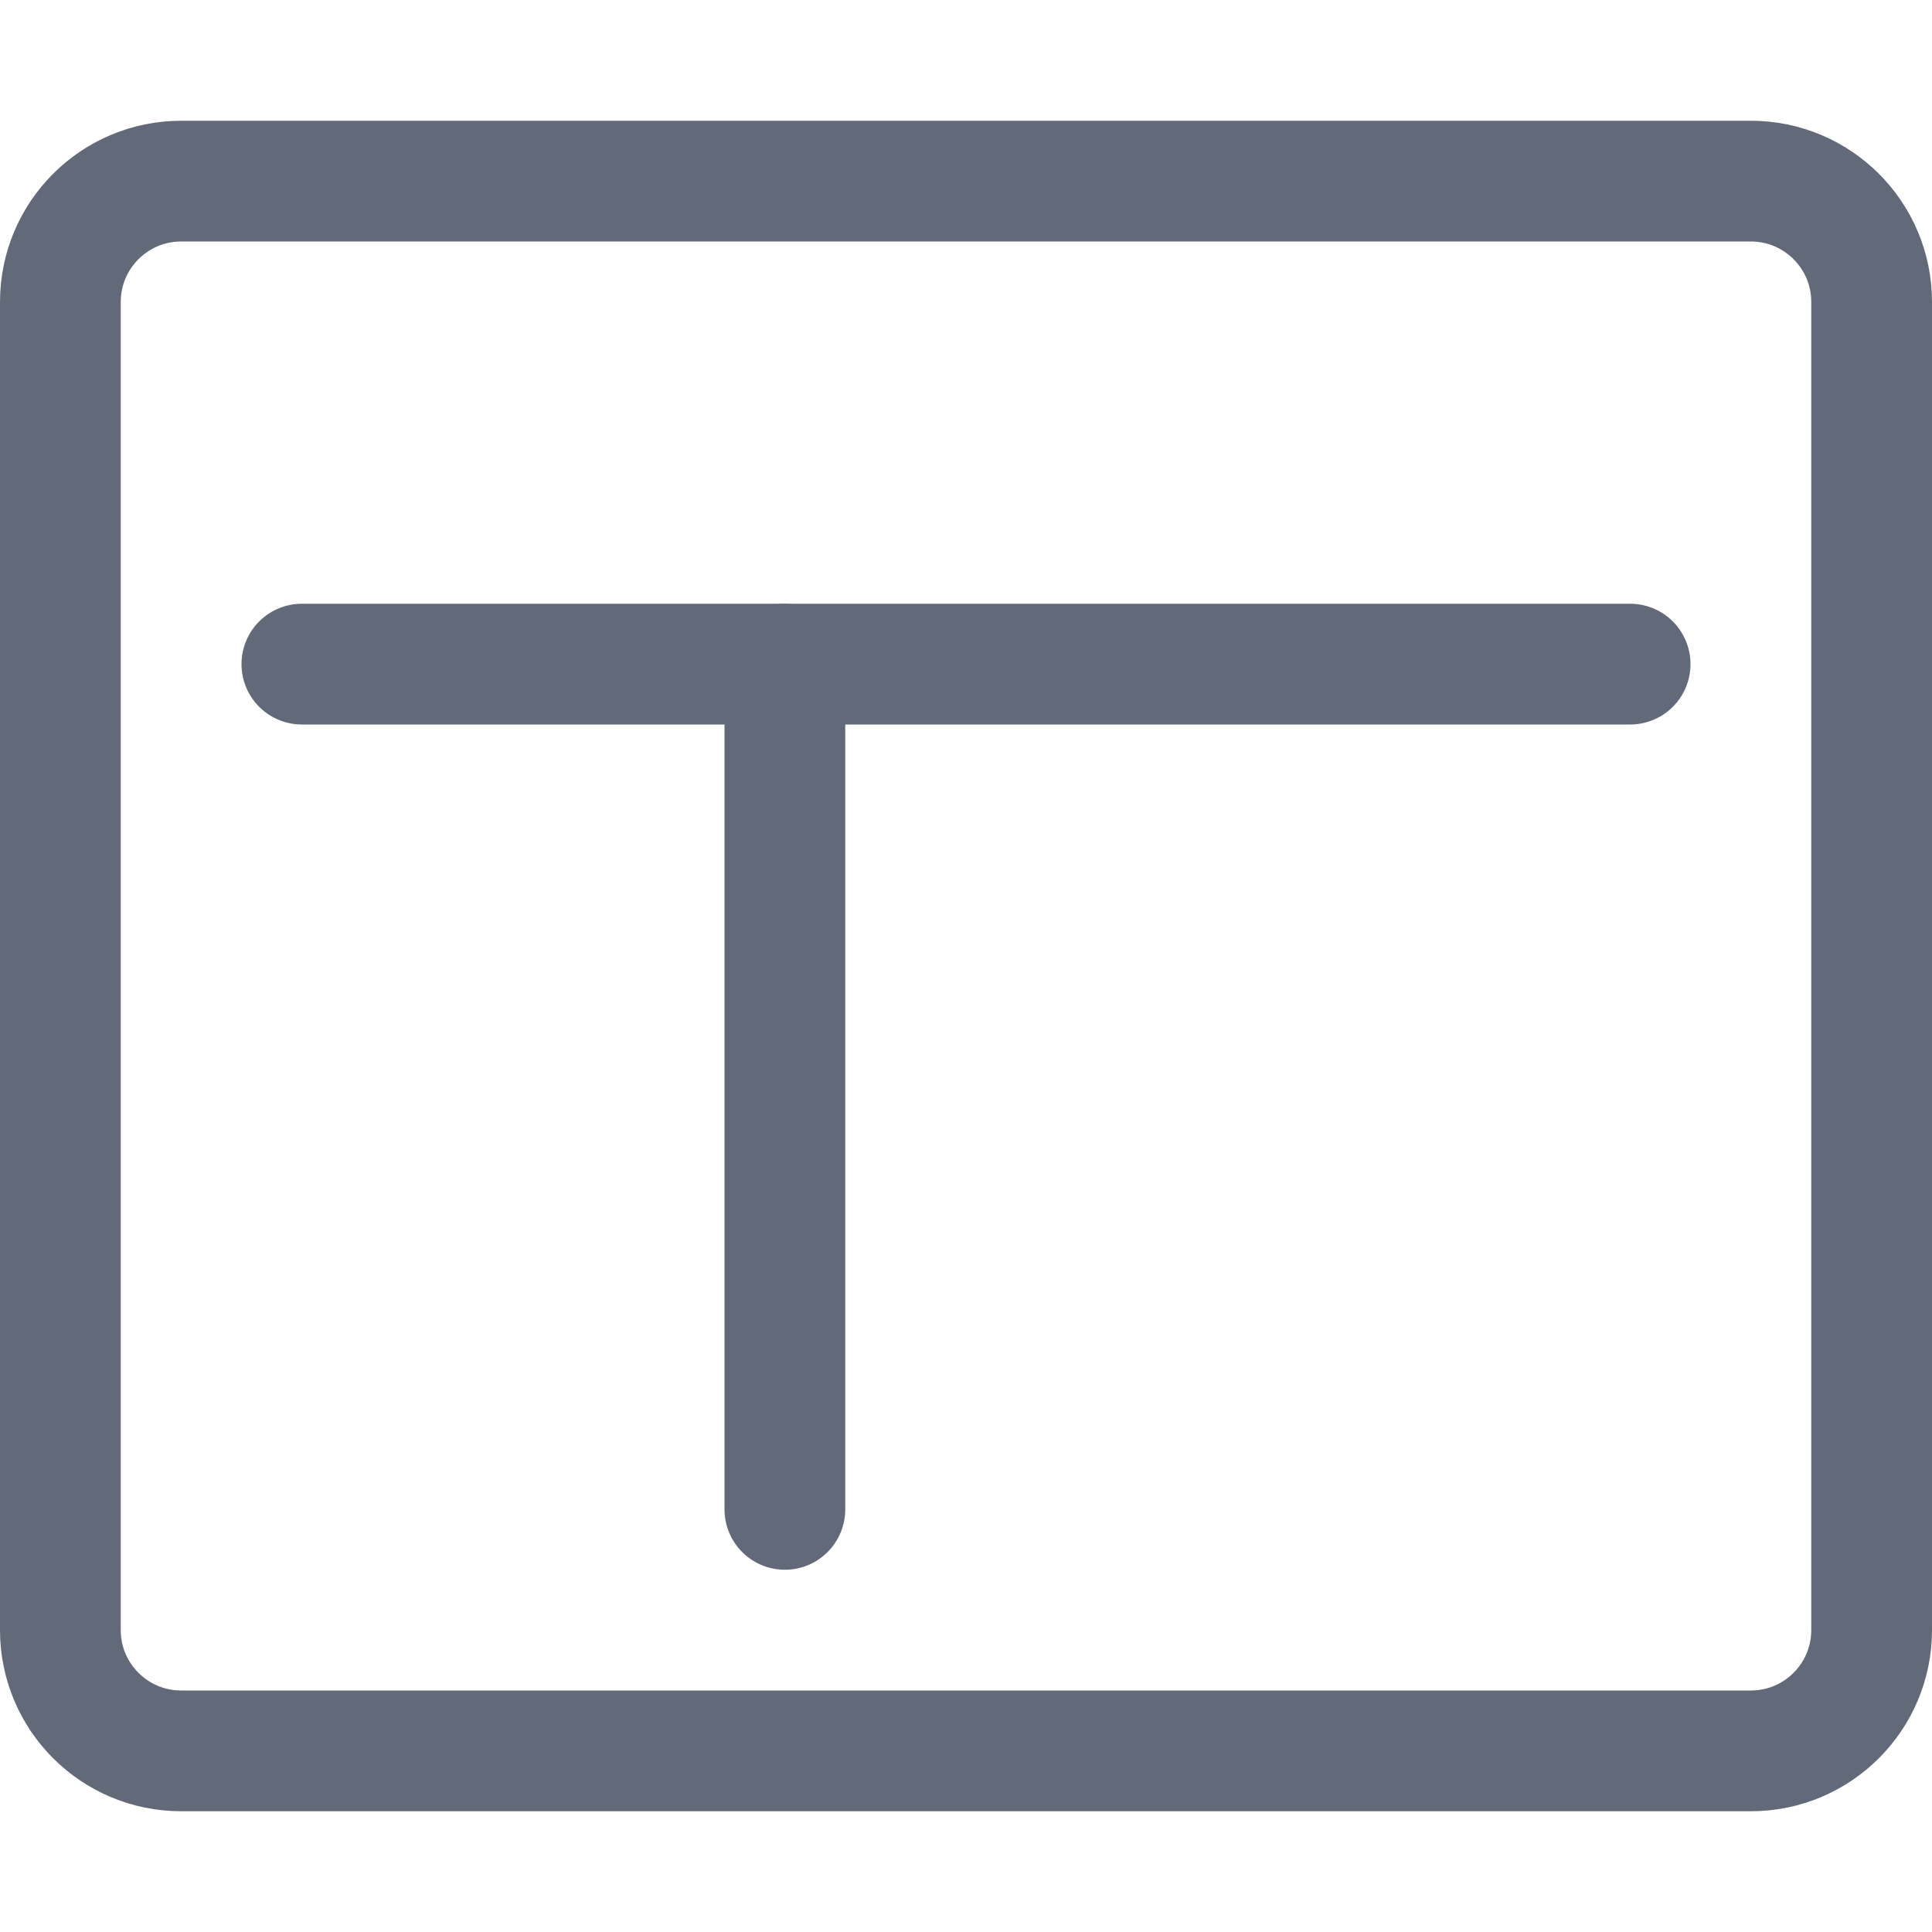
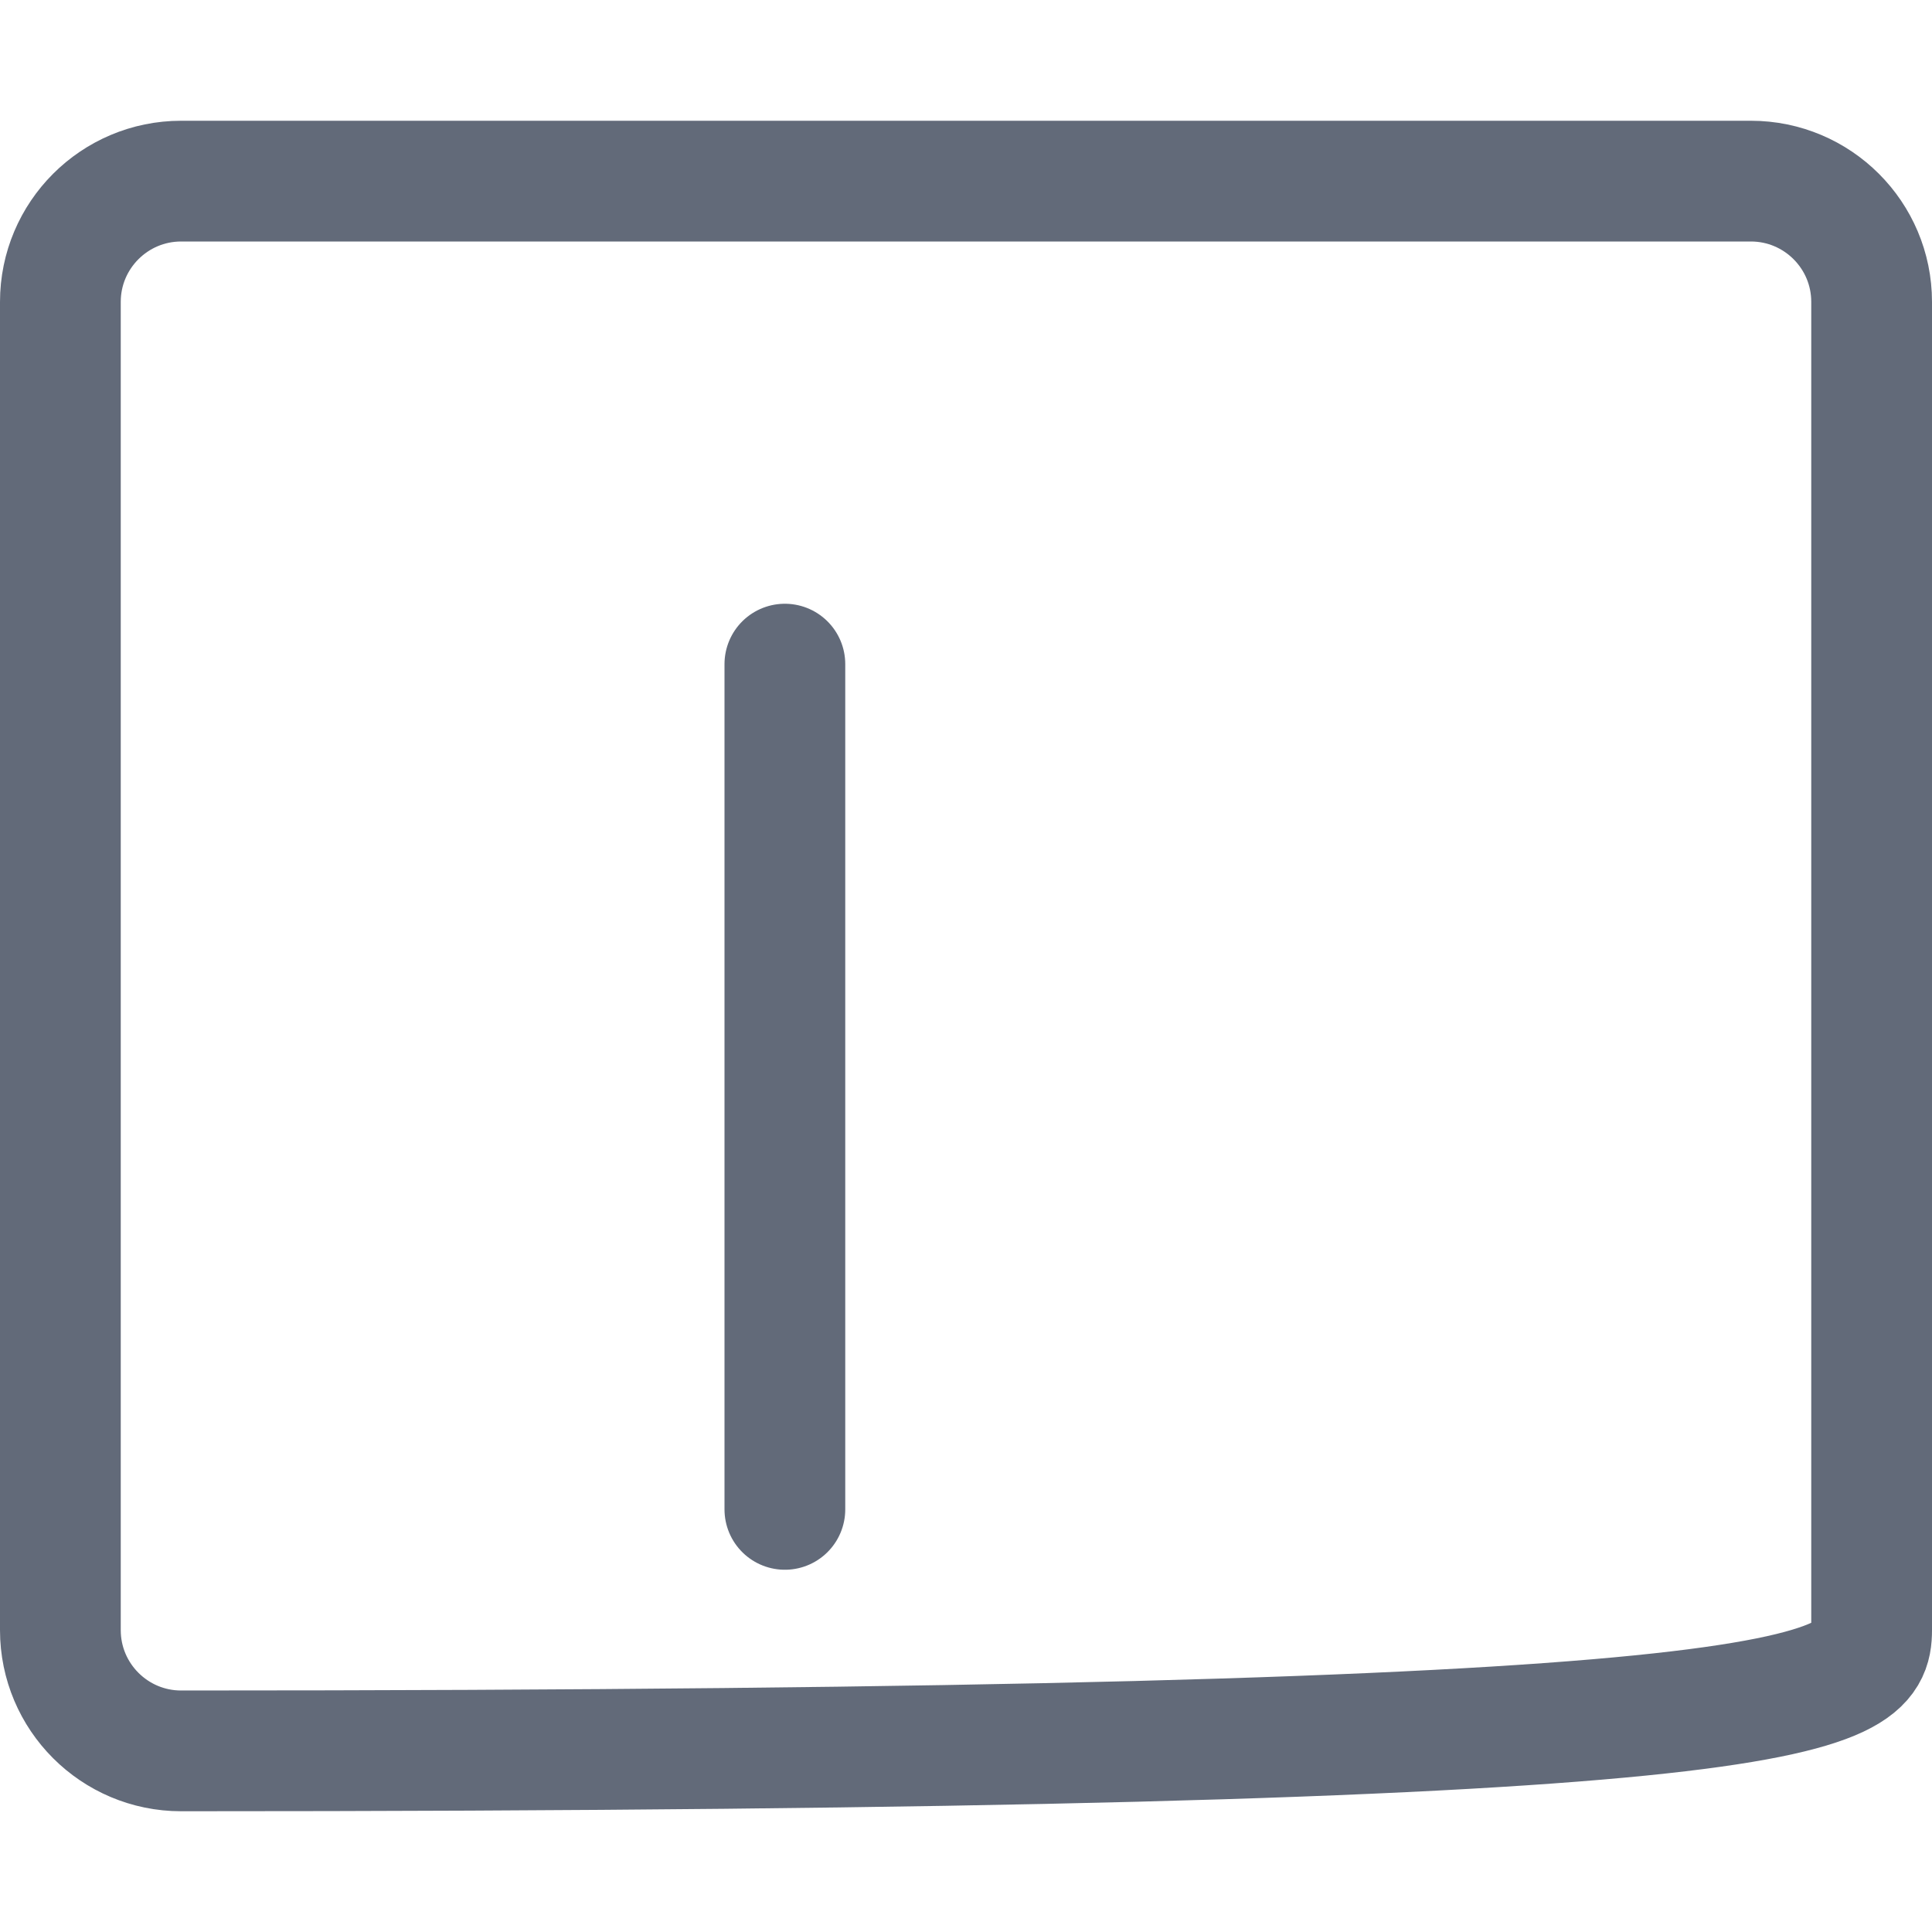
<svg xmlns="http://www.w3.org/2000/svg" width="16" height="16" viewBox="0 0 16 16" fill="none">
-   <path d="M14.5 1.5H1.5C0.948 1.5 0.5 1.948 0.5 2.5V13.5C0.5 14.052 0.948 14.5 1.5 14.5H14.5C15.052 14.5 15.5 14.052 15.5 13.5V2.5C15.5 1.948 15.052 1.5 14.5 1.5Z" stroke="#626A79" stroke-linecap="round" stroke-linejoin="round" />
-   <path d="M2.5 5.5H13.5" stroke="#626A79" stroke-linecap="round" stroke-linejoin="round" />
+   <path d="M14.5 1.5H1.5C0.948 1.5 0.5 1.948 0.5 2.5V13.5C0.5 14.052 0.948 14.5 1.5 14.5C15.052 14.5 15.5 14.052 15.5 13.5V2.5C15.5 1.948 15.052 1.5 14.5 1.5Z" stroke="#626A79" stroke-linecap="round" stroke-linejoin="round" />
  <path d="M6.5 5.5V12.5" stroke="#626A79" stroke-linecap="round" stroke-linejoin="round" />
</svg>